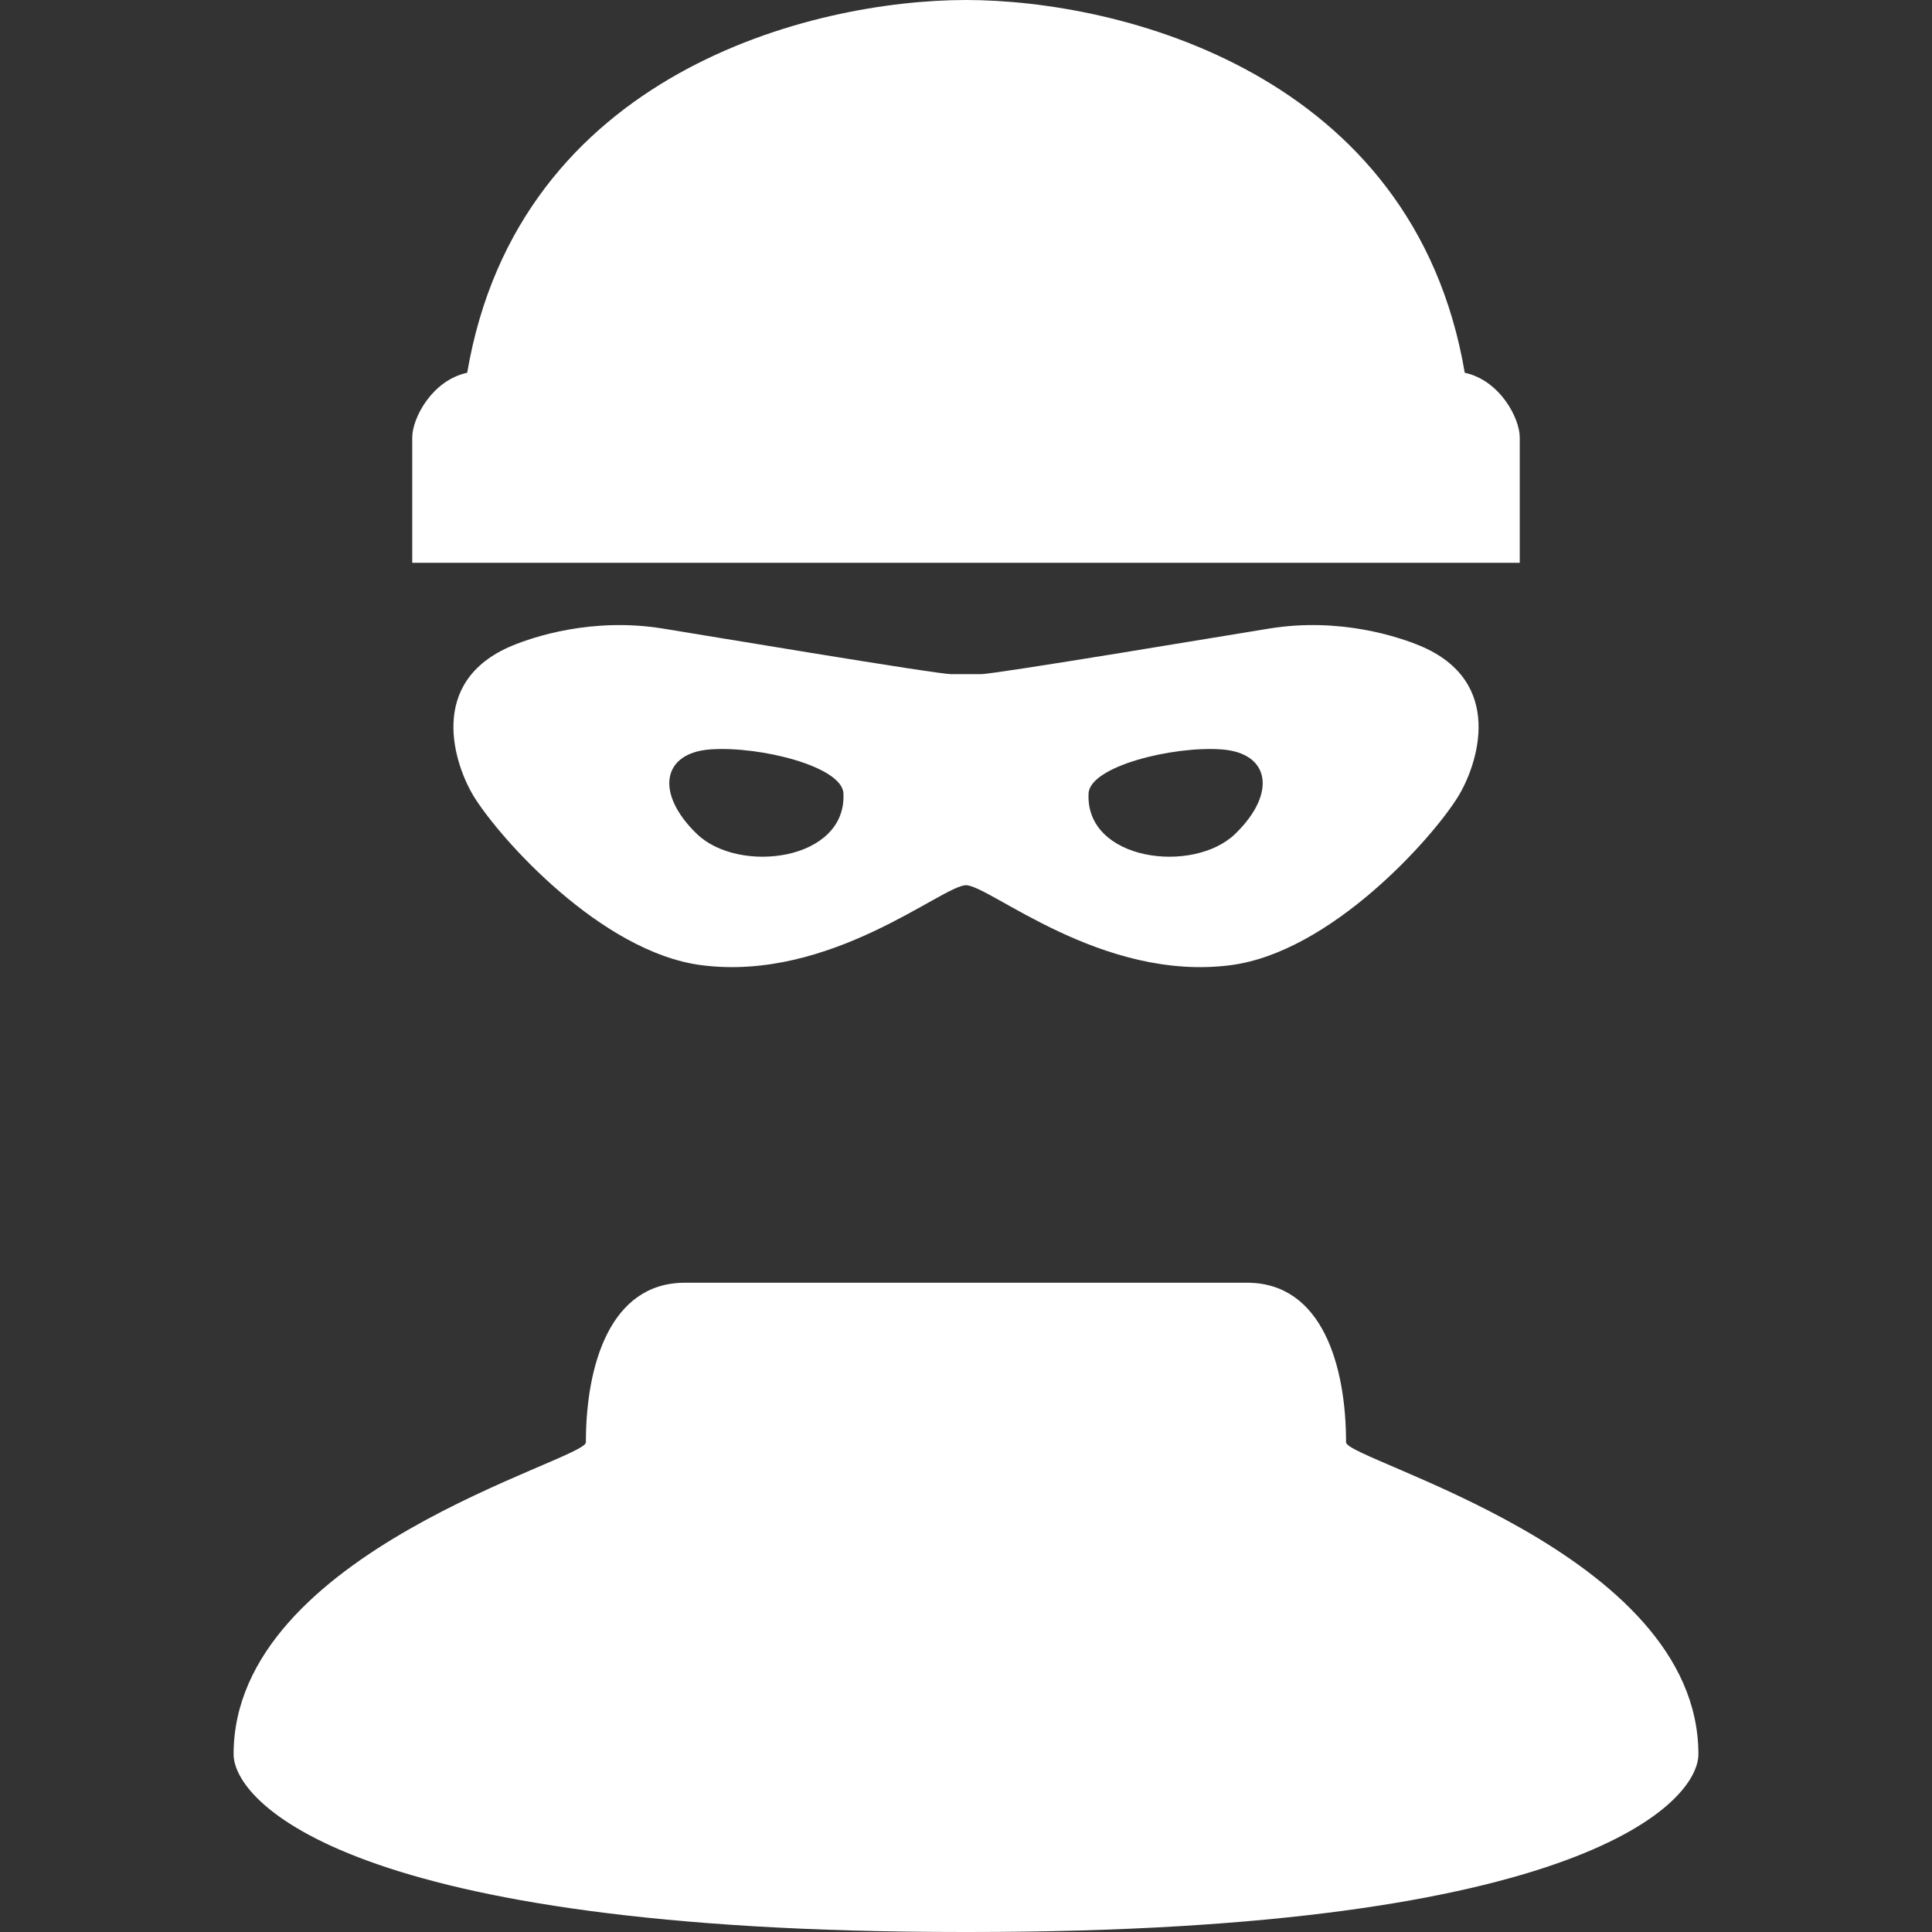
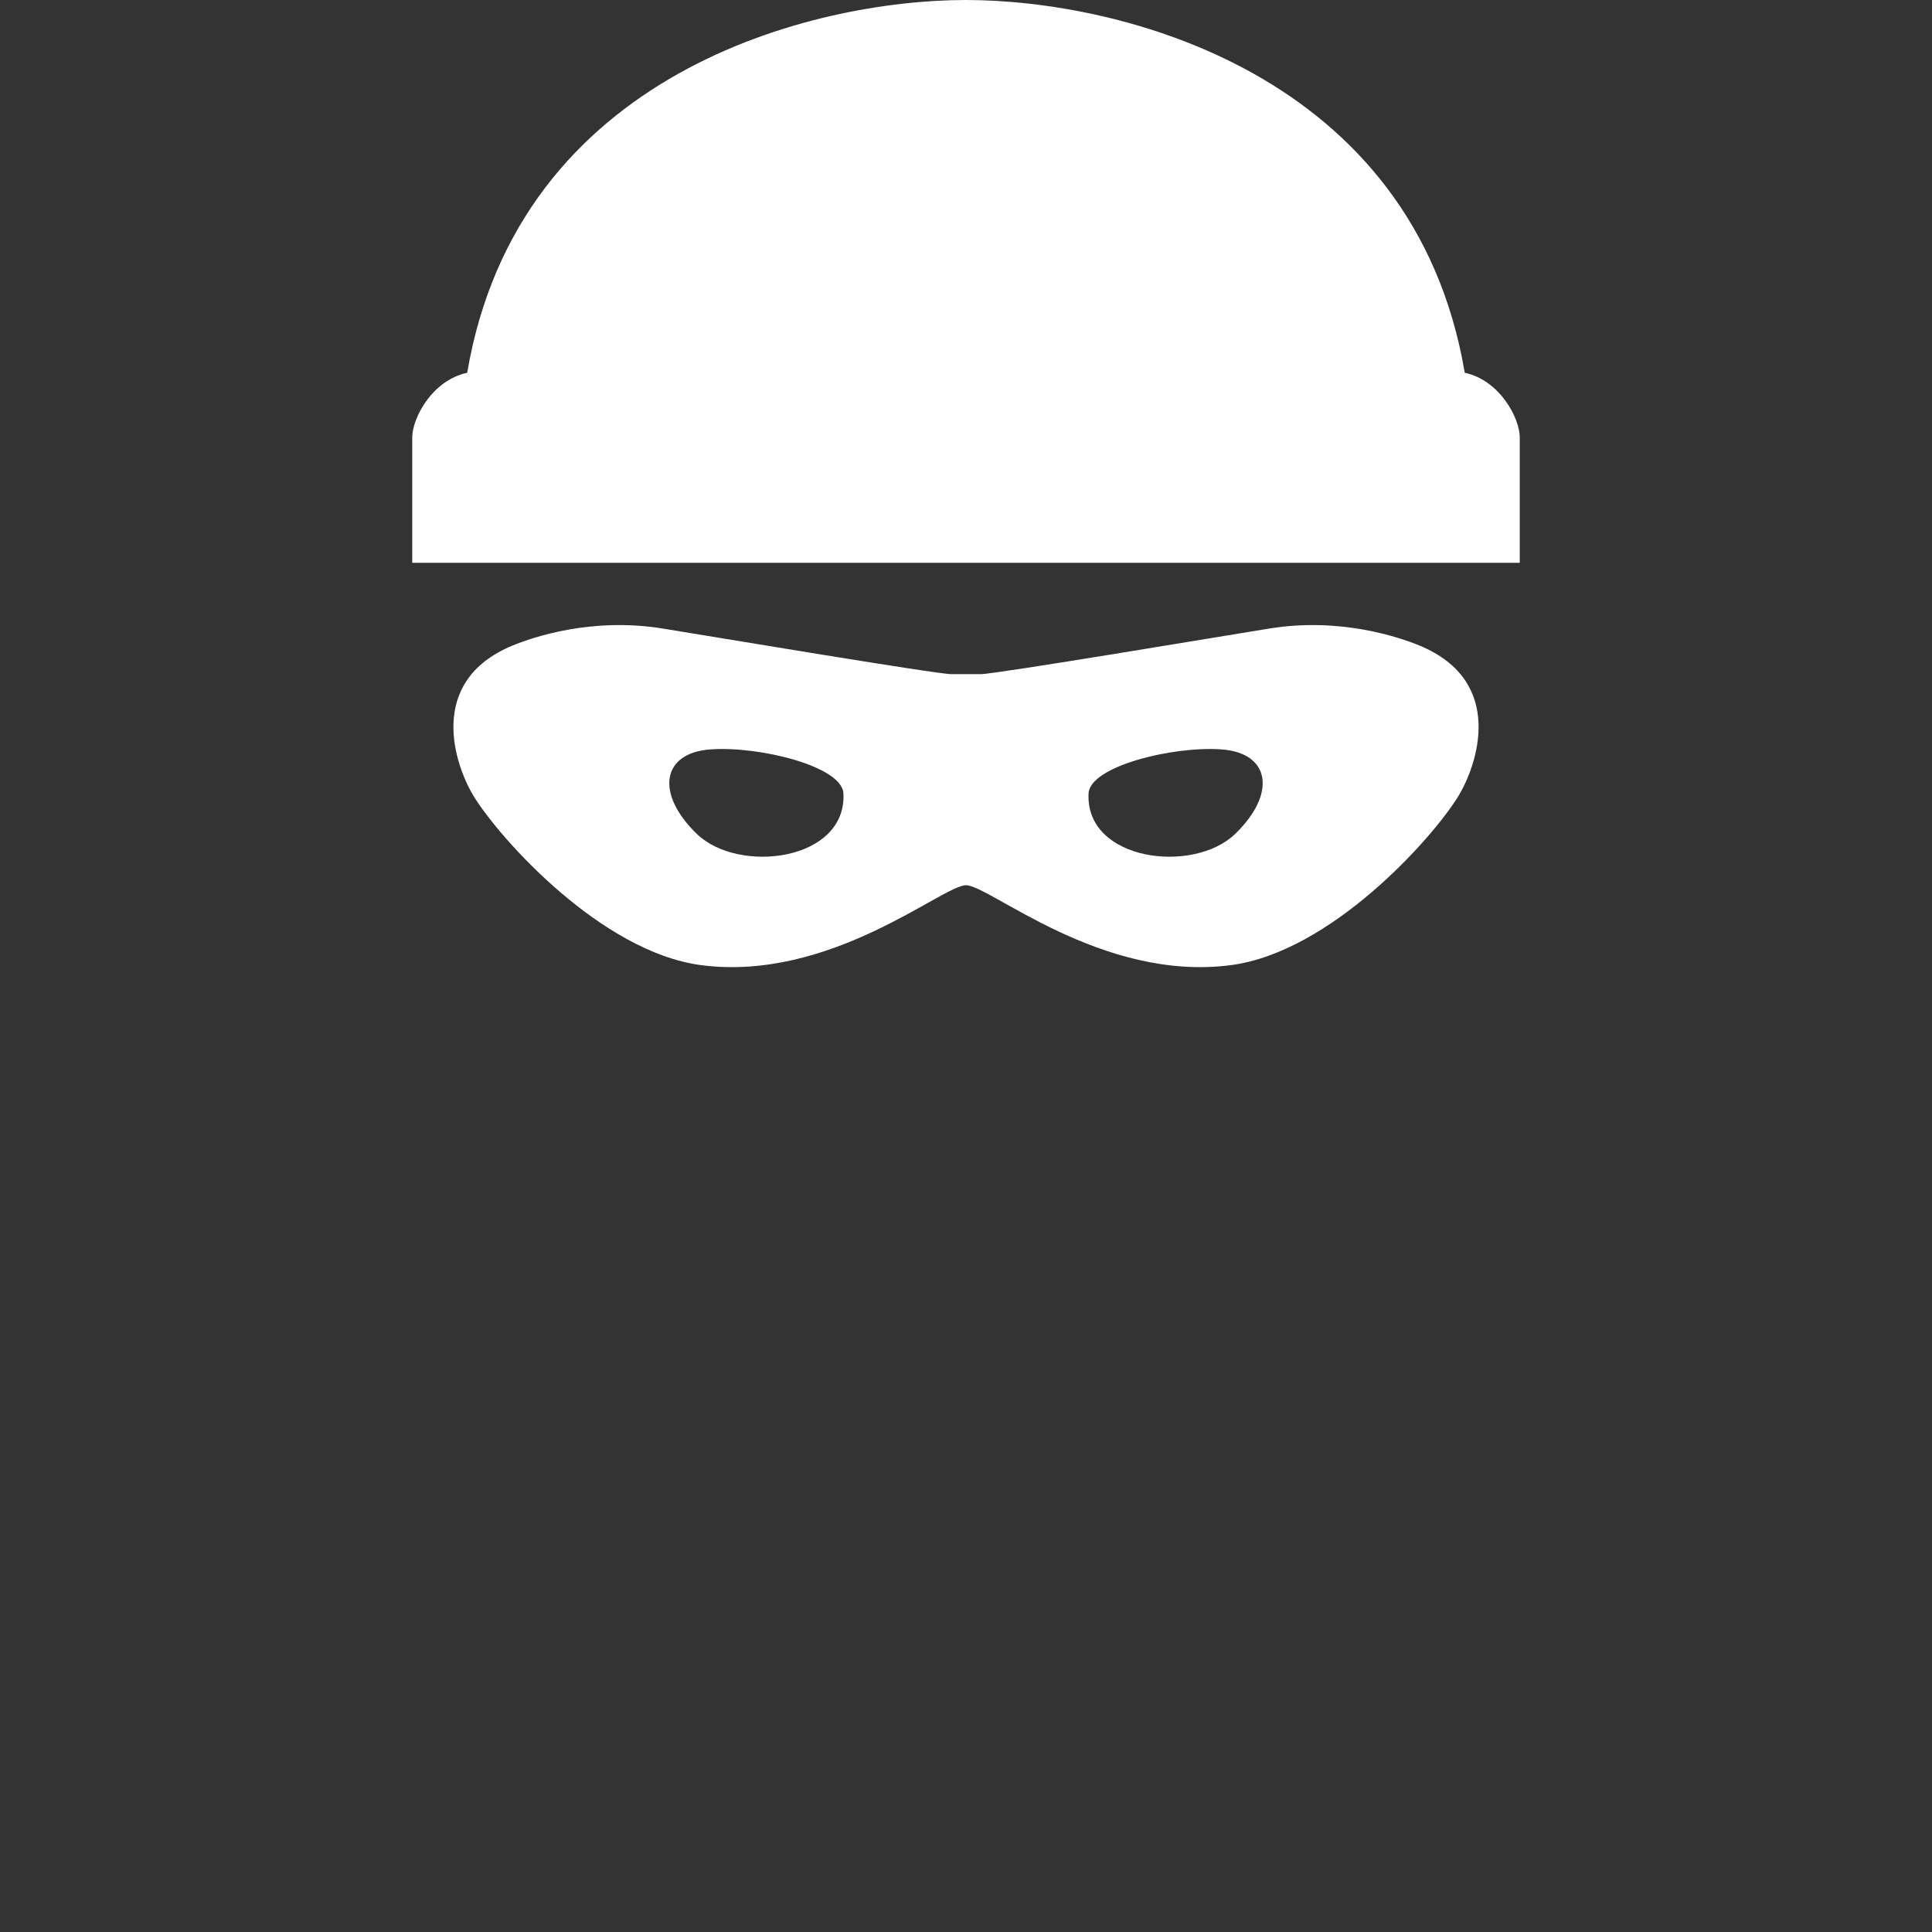
<svg xmlns="http://www.w3.org/2000/svg" version="1.1" id="_x32_" width="800px" height="800px" viewBox="0 0 512 512" xml:space="preserve" fill="#ffffff">
  <rect x="0" y="0" width="512" height="512" fill="#333333" stroke="none" />
  <g id="SVGRepo_bgCarrier" stroke-width="0" />
  <g id="SVGRepo_tracerCarrier" stroke-linecap="round" stroke-linejoin="round" />
  <g id="SVGRepo_iconCarrier">
    <style type="text/css">  .st0{fill:#ffffff;}  </style>
    <g>
      <path class="st0" d="M336.406,166.563c-10.891,1.75-72.609,12.094-76.5,12.094c-3.906,0-3.906,0-3.906,0s0,0-3.906,0 s-65.609-10.344-76.5-12.094c-18.719-3.031-34.344,2.266-39.813,4.531c-22.969,9.531-15.25,31.813-10.156,40.063 c7.047,11.344,33.781,41.125,60.125,44.609c34.344,4.516,64-21.172,70.25-21.172c6.234,0,35.906,25.688,70.25,21.172 c26.344-3.484,53.094-33.266,60.125-44.609c5.094-8.25,12.813-30.531-10.156-40.063 C370.734,168.828,355.125,163.531,336.406,166.563z M184.656,220.984c-11.094-10.734-9.25-21.516,3.688-22.391 c12.969-0.906,34.813,4.5,35.172,11.656C224.438,228.156,195.75,231.75,184.656,220.984z M327.344,220.984 c-11.109,10.766-39.797,7.172-38.859-10.734c0.359-7.156,22.203-12.563,35.141-11.656 C336.594,199.469,338.438,210.25,327.344,220.984z" />
      <path class="st0" d="M402.75,115.906c0-5.031-5.219-15.094-14.578-17.125C374.656,19.156,296.563,0,256,0 S137.344,19.156,123.813,98.781c-9.375,2.031-14.563,12.094-14.563,17.125c0,5.047,0,33.25,0,33.25h293.5 C402.75,149.156,402.75,120.953,402.75,115.906z" />
-       <path class="st0" d="M356.719,382.234c0-20.203-6.281-42.297-26.234-42.297H181.5c-19.938,0-26.234,22.094-26.234,42.297 c0,4.797-93.359,28.828-93.359,82.656c0,12.516,30.422,47.109,193.031,47.109h2.109c162.625,0,193.047-34.594,193.047-47.109 C450.094,411.063,356.719,387.031,356.719,382.234z" />
    </g>
  </g>
</svg>